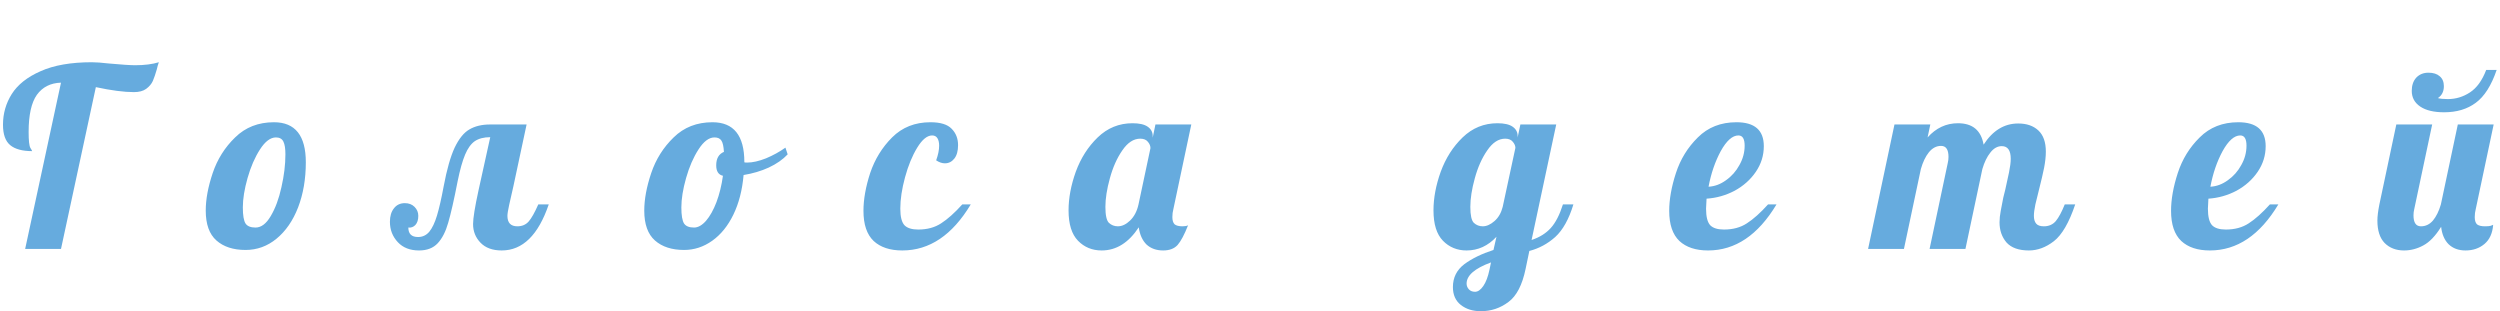
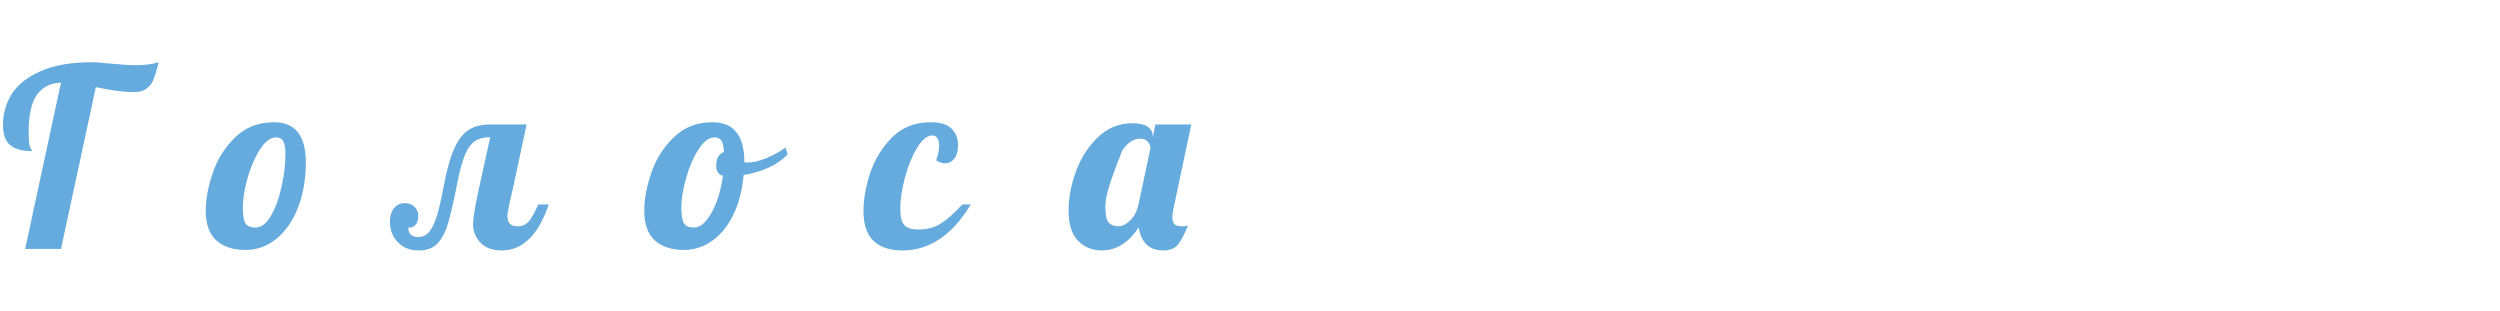
<svg xmlns="http://www.w3.org/2000/svg" width="482" height="60" viewBox="0 0 482 60" fill="none">
-   <path d="M80.792 48.288C79.064 48.288 77.704 47.76 76.712 46.704C75.688 45.616 75.176 44.304 75.176 42.768C75.176 41.68 75.432 40.816 75.944 40.176C76.456 39.504 77.16 39.168 78.056 39.168C78.824 39.168 79.448 39.408 79.928 39.888C80.408 40.368 80.648 40.944 80.648 41.616C80.648 42.384 80.456 42.976 80.072 43.392C79.688 43.776 79.24 43.936 78.728 43.872C78.728 45.088 79.352 45.696 80.6 45.696C81.464 45.696 82.184 45.36 82.76 44.688C83.336 43.984 83.832 42.944 84.248 41.568C84.664 40.192 85.096 38.304 85.544 35.904C86.152 32.672 86.856 30.192 87.656 28.464C88.488 26.736 89.432 25.568 90.488 24.96C91.576 24.32 92.904 24 94.472 24H101.528L98.984 35.904C98.664 37.28 98.392 38.48 98.168 39.504C97.944 40.528 97.832 41.232 97.832 41.616C97.832 42.96 98.472 43.632 99.752 43.632C100.648 43.632 101.368 43.328 101.912 42.72C102.456 42.112 103.08 41.008 103.784 39.408H105.8C103.784 45.328 100.76 48.288 96.728 48.288C94.968 48.288 93.608 47.792 92.648 46.8C91.688 45.808 91.208 44.608 91.208 43.2C91.208 42.08 91.56 39.904 92.264 36.672L94.52 26.448C93.304 26.448 92.312 26.704 91.544 27.216C90.808 27.728 90.184 28.592 89.672 29.808C89.16 31.024 88.68 32.736 88.232 34.944C87.528 38.56 86.92 41.232 86.408 42.96C85.928 44.656 85.256 45.968 84.392 46.896C83.528 47.824 82.328 48.288 80.792 48.288ZM131.894 48.192C129.526 48.192 127.654 47.584 126.278 46.368C124.902 45.152 124.214 43.232 124.214 40.608C124.214 38.432 124.662 36.016 125.558 33.36C126.454 30.704 127.894 28.416 129.878 26.496C131.862 24.544 134.358 23.568 137.366 23.568C141.462 23.568 143.51 26.128 143.51 31.248V31.296C143.606 31.328 143.782 31.344 144.038 31.344C145.094 31.344 146.31 31.072 147.686 30.528C149.062 29.952 150.31 29.264 151.43 28.464L151.862 29.76C150.934 30.752 149.718 31.6 148.214 32.304C146.742 32.976 145.126 33.456 143.366 33.744C143.11 36.656 142.454 39.2 141.398 41.376C140.342 43.552 138.982 45.232 137.318 46.416C135.654 47.6 133.846 48.192 131.894 48.192ZM133.814 43.872C134.582 43.872 135.35 43.44 136.118 42.576C136.886 41.68 137.558 40.48 138.134 38.976C138.71 37.44 139.126 35.744 139.382 33.888C138.518 33.696 138.086 33.024 138.086 31.872C138.086 30.56 138.582 29.696 139.574 29.28C139.51 28.224 139.35 27.504 139.094 27.12C138.838 26.704 138.39 26.496 137.75 26.496C136.694 26.496 135.67 27.264 134.678 28.8C133.686 30.336 132.886 32.176 132.278 34.32C131.67 36.464 131.366 38.352 131.366 39.984C131.366 41.52 131.542 42.56 131.894 43.104C132.246 43.616 132.886 43.872 133.814 43.872ZM173.963 48.288C171.595 48.288 169.755 47.68 168.443 46.464C167.131 45.216 166.475 43.28 166.475 40.656C166.475 38.448 166.907 36.016 167.771 33.36C168.667 30.704 170.075 28.416 171.995 26.496C173.947 24.544 176.411 23.568 179.387 23.568C181.307 23.568 182.667 23.984 183.467 24.816C184.299 25.648 184.715 26.704 184.715 27.984C184.715 29.104 184.475 29.968 183.995 30.576C183.515 31.184 182.907 31.488 182.171 31.488C181.627 31.488 181.067 31.296 180.491 30.912C180.875 29.856 181.067 28.912 181.067 28.08C181.067 27.472 180.955 26.992 180.731 26.64C180.507 26.288 180.171 26.112 179.723 26.112C178.763 26.112 177.803 26.896 176.843 28.464C175.883 30.032 175.099 31.936 174.491 34.176C173.883 36.416 173.579 38.432 173.579 40.224C173.579 41.792 173.851 42.864 174.395 43.44C174.939 43.984 175.819 44.256 177.035 44.256C178.763 44.256 180.235 43.856 181.451 43.056C182.699 42.256 184.059 41.04 185.531 39.408H187.163C183.611 45.328 179.211 48.288 173.963 48.288ZM212.401 48.288C210.577 48.288 209.057 47.664 207.841 46.416C206.625 45.168 206.017 43.216 206.017 40.56C206.017 38.192 206.481 35.712 207.409 33.12C208.369 30.496 209.777 28.288 211.633 26.496C213.521 24.672 215.761 23.76 218.353 23.76C219.665 23.76 220.641 23.984 221.281 24.432C221.921 24.88 222.241 25.472 222.241 26.208V26.544L222.769 24H229.681L226.225 40.32C226.097 40.8 226.033 41.312 226.033 41.856C226.033 42.496 226.177 42.96 226.465 43.248C226.785 43.504 227.297 43.632 228.001 43.632C228.449 43.632 228.801 43.568 229.057 43.44C228.353 45.232 227.681 46.496 227.041 47.232C226.401 47.936 225.473 48.288 224.257 48.288C222.945 48.288 221.873 47.904 221.041 47.136C220.241 46.336 219.745 45.232 219.553 43.824C217.601 46.8 215.217 48.288 212.401 48.288ZM215.521 43.632C216.321 43.632 217.105 43.264 217.873 42.528C218.673 41.76 219.217 40.72 219.505 39.408L221.809 28.56C221.809 28.144 221.649 27.744 221.329 27.36C221.009 26.944 220.513 26.736 219.841 26.736C218.561 26.736 217.409 27.488 216.385 28.992C215.361 30.464 214.561 32.256 213.985 34.368C213.409 36.448 213.121 38.288 213.121 39.888C213.121 41.488 213.345 42.512 213.793 42.96C214.273 43.408 214.849 43.632 215.521 43.632Z" fill="#66ABDE" />
+   <path d="M80.792 48.288C79.064 48.288 77.704 47.76 76.712 46.704C75.688 45.616 75.176 44.304 75.176 42.768C75.176 41.68 75.432 40.816 75.944 40.176C76.456 39.504 77.16 39.168 78.056 39.168C78.824 39.168 79.448 39.408 79.928 39.888C80.408 40.368 80.648 40.944 80.648 41.616C80.648 42.384 80.456 42.976 80.072 43.392C79.688 43.776 79.24 43.936 78.728 43.872C78.728 45.088 79.352 45.696 80.6 45.696C81.464 45.696 82.184 45.36 82.76 44.688C83.336 43.984 83.832 42.944 84.248 41.568C84.664 40.192 85.096 38.304 85.544 35.904C86.152 32.672 86.856 30.192 87.656 28.464C88.488 26.736 89.432 25.568 90.488 24.96C91.576 24.32 92.904 24 94.472 24H101.528L98.984 35.904C98.664 37.28 98.392 38.48 98.168 39.504C97.944 40.528 97.832 41.232 97.832 41.616C97.832 42.96 98.472 43.632 99.752 43.632C100.648 43.632 101.368 43.328 101.912 42.72C102.456 42.112 103.08 41.008 103.784 39.408H105.8C103.784 45.328 100.76 48.288 96.728 48.288C94.968 48.288 93.608 47.792 92.648 46.8C91.688 45.808 91.208 44.608 91.208 43.2C91.208 42.08 91.56 39.904 92.264 36.672L94.52 26.448C93.304 26.448 92.312 26.704 91.544 27.216C90.808 27.728 90.184 28.592 89.672 29.808C89.16 31.024 88.68 32.736 88.232 34.944C87.528 38.56 86.92 41.232 86.408 42.96C85.928 44.656 85.256 45.968 84.392 46.896C83.528 47.824 82.328 48.288 80.792 48.288ZM131.894 48.192C129.526 48.192 127.654 47.584 126.278 46.368C124.902 45.152 124.214 43.232 124.214 40.608C124.214 38.432 124.662 36.016 125.558 33.36C126.454 30.704 127.894 28.416 129.878 26.496C131.862 24.544 134.358 23.568 137.366 23.568C141.462 23.568 143.51 26.128 143.51 31.248V31.296C143.606 31.328 143.782 31.344 144.038 31.344C145.094 31.344 146.31 31.072 147.686 30.528C149.062 29.952 150.31 29.264 151.43 28.464L151.862 29.76C150.934 30.752 149.718 31.6 148.214 32.304C146.742 32.976 145.126 33.456 143.366 33.744C143.11 36.656 142.454 39.2 141.398 41.376C140.342 43.552 138.982 45.232 137.318 46.416C135.654 47.6 133.846 48.192 131.894 48.192ZM133.814 43.872C134.582 43.872 135.35 43.44 136.118 42.576C136.886 41.68 137.558 40.48 138.134 38.976C138.71 37.44 139.126 35.744 139.382 33.888C138.518 33.696 138.086 33.024 138.086 31.872C138.086 30.56 138.582 29.696 139.574 29.28C139.51 28.224 139.35 27.504 139.094 27.12C138.838 26.704 138.39 26.496 137.75 26.496C136.694 26.496 135.67 27.264 134.678 28.8C133.686 30.336 132.886 32.176 132.278 34.32C131.67 36.464 131.366 38.352 131.366 39.984C131.366 41.52 131.542 42.56 131.894 43.104C132.246 43.616 132.886 43.872 133.814 43.872ZM173.963 48.288C171.595 48.288 169.755 47.68 168.443 46.464C167.131 45.216 166.475 43.28 166.475 40.656C166.475 38.448 166.907 36.016 167.771 33.36C168.667 30.704 170.075 28.416 171.995 26.496C173.947 24.544 176.411 23.568 179.387 23.568C181.307 23.568 182.667 23.984 183.467 24.816C184.299 25.648 184.715 26.704 184.715 27.984C184.715 29.104 184.475 29.968 183.995 30.576C183.515 31.184 182.907 31.488 182.171 31.488C181.627 31.488 181.067 31.296 180.491 30.912C180.875 29.856 181.067 28.912 181.067 28.08C181.067 27.472 180.955 26.992 180.731 26.64C180.507 26.288 180.171 26.112 179.723 26.112C178.763 26.112 177.803 26.896 176.843 28.464C175.883 30.032 175.099 31.936 174.491 34.176C173.883 36.416 173.579 38.432 173.579 40.224C173.579 41.792 173.851 42.864 174.395 43.44C174.939 43.984 175.819 44.256 177.035 44.256C178.763 44.256 180.235 43.856 181.451 43.056C182.699 42.256 184.059 41.04 185.531 39.408H187.163C183.611 45.328 179.211 48.288 173.963 48.288ZM212.401 48.288C210.577 48.288 209.057 47.664 207.841 46.416C206.625 45.168 206.017 43.216 206.017 40.56C206.017 38.192 206.481 35.712 207.409 33.12C208.369 30.496 209.777 28.288 211.633 26.496C213.521 24.672 215.761 23.76 218.353 23.76C219.665 23.76 220.641 23.984 221.281 24.432C221.921 24.88 222.241 25.472 222.241 26.208V26.544L222.769 24H229.681L226.225 40.32C226.097 40.8 226.033 41.312 226.033 41.856C226.033 42.496 226.177 42.96 226.465 43.248C226.785 43.504 227.297 43.632 228.001 43.632C228.449 43.632 228.801 43.568 229.057 43.44C228.353 45.232 227.681 46.496 227.041 47.232C226.401 47.936 225.473 48.288 224.257 48.288C222.945 48.288 221.873 47.904 221.041 47.136C220.241 46.336 219.745 45.232 219.553 43.824C217.601 46.8 215.217 48.288 212.401 48.288ZM215.521 43.632C216.321 43.632 217.105 43.264 217.873 42.528C218.673 41.76 219.217 40.72 219.505 39.408L221.809 28.56C221.809 28.144 221.649 27.744 221.329 27.36C221.009 26.944 220.513 26.736 219.841 26.736C218.561 26.736 217.409 27.488 216.385 28.992C213.409 36.448 213.121 38.288 213.121 39.888C213.121 41.488 213.345 42.512 213.793 42.96C214.273 43.408 214.849 43.632 215.521 43.632Z" fill="#66ABDE" />
  <path d="M11.76 15.936C9.744 16 8.192 16.784 7.104 18.288C6.048 19.792 5.52 22.176 5.52 25.44C5.52 27.104 5.632 28.128 5.856 28.512C6.08 28.864 6.192 29.072 6.192 29.136C4.304 29.136 2.896 28.752 1.968 27.984C1.04 27.216 0.576 25.904 0.576 24.048C0.576 21.904 1.136 19.936 2.256 18.144C3.408 16.32 5.264 14.848 7.824 13.728C10.384 12.576 13.68 12 17.712 12C18.512 12 19.6 12.08 20.976 12.24C23.44 12.464 25.136 12.576 26.064 12.576C27.856 12.576 29.376 12.384 30.624 12C30.464 12.448 30.336 12.896 30.24 13.344C29.984 14.24 29.728 14.992 29.472 15.6C29.216 16.176 28.784 16.688 28.176 17.136C27.6 17.552 26.816 17.76 25.824 17.76C23.904 17.76 21.456 17.44 18.48 16.8L11.76 48H4.848L11.76 15.936ZM47.347 48.192C44.979 48.192 43.107 47.584 41.731 46.368C40.355 45.152 39.667 43.232 39.667 40.608C39.667 38.432 40.115 36.016 41.011 33.36C41.907 30.704 43.347 28.416 45.331 26.496C47.315 24.544 49.811 23.568 52.819 23.568C56.915 23.568 58.963 26.144 58.963 31.296C58.963 34.496 58.467 37.392 57.475 39.984C56.483 42.544 55.091 44.56 53.299 46.032C51.539 47.472 49.555 48.192 47.347 48.192ZM49.267 43.872C50.355 43.872 51.331 43.136 52.195 41.664C53.091 40.16 53.779 38.304 54.259 36.096C54.771 33.856 55.027 31.744 55.027 29.76C55.027 28.64 54.899 27.824 54.643 27.312C54.387 26.768 53.907 26.496 53.203 26.496C52.147 26.496 51.123 27.264 50.131 28.8C49.139 30.336 48.339 32.176 47.731 34.32C47.123 36.464 46.819 38.352 46.819 39.984C46.819 41.52 46.995 42.56 47.347 43.104C47.699 43.616 48.339 43.872 49.267 43.872Z" fill="#66ABDE" />
-   <path d="M285.496 60C283.96 60 282.68 59.6 281.656 58.8C280.632 58 280.12 56.848 280.12 55.344C280.12 53.52 280.856 52.048 282.328 50.928C283.8 49.84 285.672 48.928 287.944 48.192L288.52 45.648C286.888 47.408 284.968 48.288 282.76 48.288C280.936 48.288 279.416 47.664 278.2 46.416C276.984 45.168 276.376 43.216 276.376 40.56C276.376 38.192 276.84 35.712 277.768 33.12C278.728 30.496 280.136 28.288 281.992 26.496C283.88 24.672 286.12 23.76 288.712 23.76C290.024 23.76 291 23.984 291.64 24.432C292.28 24.88 292.6 25.472 292.6 26.208V26.496L293.128 24H300.04L295.288 46.272C296.824 45.76 298.056 44.992 298.984 43.968C299.912 42.944 300.696 41.424 301.336 39.408H303.352C302.488 42.256 301.32 44.352 299.848 45.696C298.376 47.008 296.712 47.904 294.856 48.384L294.136 51.84C293.496 54.944 292.392 57.072 290.824 58.224C289.256 59.408 287.48 60 285.496 60ZM285.88 43.632C286.616 43.632 287.368 43.296 288.136 42.624C288.904 41.952 289.432 41.04 289.72 39.888L292.168 28.512C292.168 28.128 292.008 27.744 291.688 27.36C291.368 26.944 290.872 26.736 290.2 26.736C288.92 26.736 287.768 27.488 286.744 28.992C285.72 30.464 284.92 32.256 284.344 34.368C283.768 36.448 283.48 38.288 283.48 39.888C283.48 41.488 283.704 42.512 284.152 42.96C284.632 43.408 285.208 43.632 285.88 43.632ZM284.392 56.256C284.936 56.256 285.464 55.888 285.976 55.152C286.488 54.416 286.888 53.36 287.176 51.984L287.464 50.592C284.328 51.744 282.76 53.104 282.76 54.672C282.76 55.088 282.904 55.456 283.192 55.776C283.48 56.096 283.88 56.256 284.392 56.256ZM329.312 48.288C326.944 48.288 325.104 47.68 323.792 46.464C322.48 45.216 321.824 43.28 321.824 40.656C321.824 38.448 322.256 36.016 323.12 33.36C323.984 30.704 325.392 28.416 327.344 26.496C329.296 24.544 331.776 23.568 334.784 23.568C338.304 23.568 340.064 25.104 340.064 28.176C340.064 29.968 339.552 31.616 338.528 33.12C337.504 34.624 336.144 35.84 334.448 36.768C332.752 37.664 330.944 38.176 329.024 38.304C328.96 39.264 328.928 39.904 328.928 40.224C328.928 41.792 329.2 42.864 329.744 43.44C330.288 43.984 331.168 44.256 332.384 44.256C334.112 44.256 335.584 43.856 336.8 43.056C338.048 42.256 339.408 41.04 340.88 39.408H342.512C338.96 45.328 334.56 48.288 329.312 48.288ZM329.408 36C330.592 35.936 331.712 35.52 332.768 34.752C333.856 33.984 334.72 33.008 335.36 31.824C336.032 30.64 336.368 29.392 336.368 28.08C336.368 26.768 335.968 26.112 335.168 26.112C334.016 26.112 332.88 27.12 331.76 29.136C330.672 31.152 329.888 33.44 329.408 36ZM391.174 48.288C389.222 48.288 387.782 47.776 386.854 46.752C385.958 45.696 385.51 44.4 385.51 42.864C385.51 42.192 385.59 41.44 385.75 40.608C385.91 39.744 386.07 38.912 386.23 38.112C386.422 37.312 386.55 36.8 386.614 36.576C386.87 35.456 387.11 34.352 387.334 33.264C387.558 32.176 387.67 31.296 387.67 30.624C387.67 28.992 387.094 28.176 385.942 28.176C385.11 28.176 384.374 28.592 383.734 29.424C383.094 30.224 382.582 31.28 382.198 32.592L378.934 48H372.022L375.526 31.44C375.622 31.056 375.67 30.656 375.67 30.24C375.67 28.832 375.19 28.128 374.23 28.128C373.334 28.128 372.55 28.544 371.878 29.376C371.238 30.176 370.726 31.248 370.342 32.592L367.078 48H360.166L365.254 24H372.166L371.638 26.496C373.27 24.672 375.222 23.76 377.494 23.76C380.31 23.76 381.958 25.136 382.438 27.888C384.198 25.168 386.422 23.808 389.11 23.808C390.742 23.808 392.038 24.256 392.998 25.152C393.958 26.048 394.438 27.408 394.438 29.232C394.438 30.16 394.326 31.2 394.102 32.352C393.878 33.472 393.558 34.848 393.142 36.48C392.886 37.472 392.646 38.448 392.422 39.408C392.23 40.336 392.134 41.072 392.134 41.616C392.134 42.256 392.278 42.752 392.566 43.104C392.854 43.456 393.35 43.632 394.054 43.632C395.014 43.632 395.782 43.296 396.358 42.624C396.934 41.92 397.51 40.848 398.086 39.408H400.102C398.918 42.928 397.542 45.296 395.974 46.512C394.438 47.696 392.838 48.288 391.174 48.288ZM426.068 48.288C423.7 48.288 421.86 47.68 420.548 46.464C419.236 45.216 418.58 43.28 418.58 40.656C418.58 38.448 419.012 36.016 419.876 33.36C420.74 30.704 422.148 28.416 424.1 26.496C426.052 24.544 428.532 23.568 431.54 23.568C435.06 23.568 436.82 25.104 436.82 28.176C436.82 29.968 436.308 31.616 435.284 33.12C434.26 34.624 432.9 35.84 431.204 36.768C429.508 37.664 427.7 38.176 425.78 38.304C425.716 39.264 425.684 39.904 425.684 40.224C425.684 41.792 425.956 42.864 426.5 43.44C427.044 43.984 427.924 44.256 429.14 44.256C430.868 44.256 432.34 43.856 433.556 43.056C434.804 42.256 436.164 41.04 437.636 39.408H439.268C435.716 45.328 431.316 48.288 426.068 48.288ZM426.164 36C427.348 35.936 428.468 35.52 429.524 34.752C430.612 33.984 431.476 33.008 432.116 31.824C432.788 30.64 433.124 29.392 433.124 28.08C433.124 26.768 432.724 26.112 431.924 26.112C430.772 26.112 429.636 27.12 428.516 29.136C427.428 31.152 426.644 33.44 426.164 36ZM471.226 21.648C469.242 21.648 467.706 21.28 466.618 20.544C465.53 19.808 464.986 18.8 464.986 17.52C464.986 16.464 465.274 15.616 465.85 14.976C466.458 14.336 467.242 14.016 468.202 14.016C469.13 14.016 469.85 14.24 470.362 14.688C470.906 15.136 471.178 15.776 471.178 16.608C471.178 17.632 470.794 18.4 470.026 18.912C470.442 19.04 471.082 19.104 471.946 19.104C473.482 19.104 474.906 18.672 476.218 17.808C477.53 16.944 478.57 15.504 479.338 13.488H481.354C480.33 16.496 478.986 18.608 477.322 19.824C475.69 21.04 473.658 21.648 471.226 21.648ZM463.498 48.288C461.962 48.288 460.714 47.808 459.754 46.848C458.826 45.888 458.362 44.448 458.362 42.528C458.362 41.728 458.49 40.688 458.746 39.408L462.01 24H468.922L465.466 40.32C465.37 40.704 465.322 41.104 465.322 41.52C465.322 42.928 465.802 43.632 466.762 43.632C467.658 43.632 468.426 43.264 469.066 42.528C469.706 41.76 470.218 40.72 470.602 39.408L473.866 24H480.778L477.322 40.32C477.194 40.8 477.13 41.312 477.13 41.856C477.13 42.496 477.274 42.96 477.562 43.248C477.882 43.504 478.394 43.632 479.098 43.632C479.61 43.632 479.978 43.6 480.202 43.536C480.458 43.44 480.618 43.376 480.682 43.344C480.554 44.976 479.994 46.208 479.002 47.04C478.01 47.872 476.794 48.288 475.354 48.288C474.01 48.288 472.922 47.888 472.09 47.088C471.29 46.288 470.81 45.168 470.65 43.728C469.562 45.488 468.41 46.688 467.194 47.328C466.01 47.968 464.778 48.288 463.498 48.288Z" fill="#66ABDE" />
</svg>